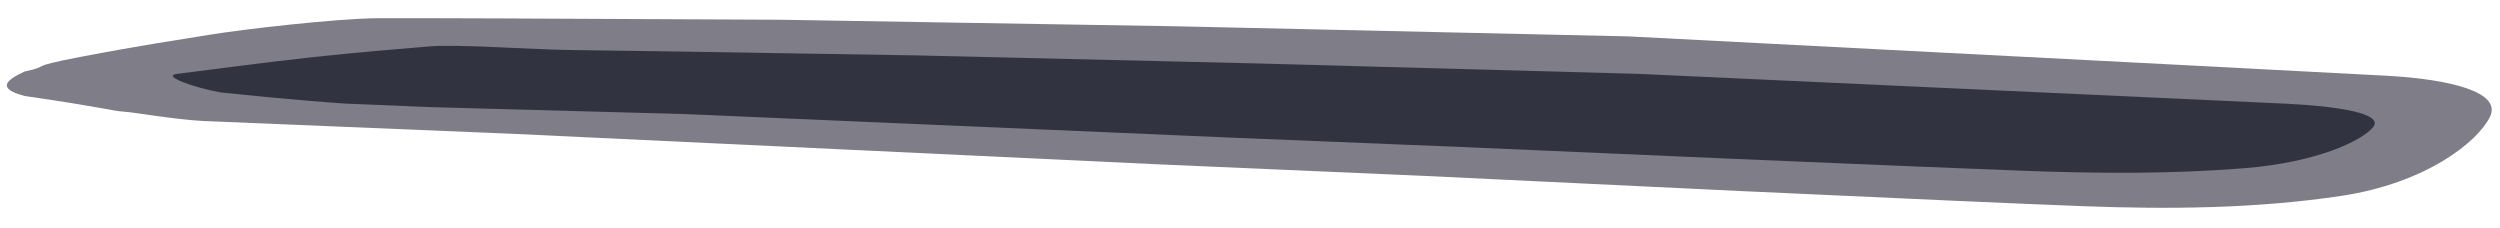
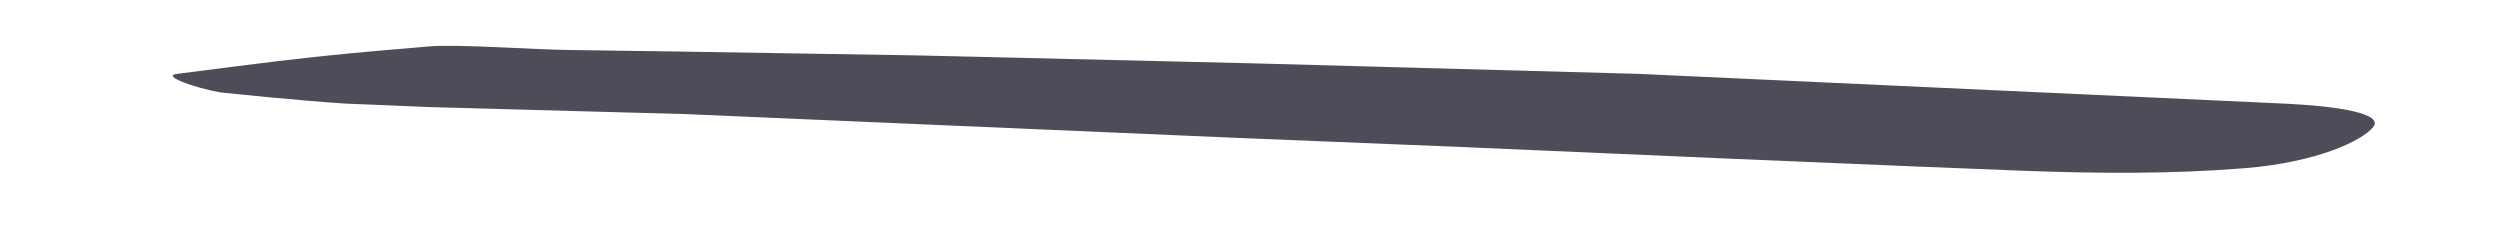
<svg xmlns="http://www.w3.org/2000/svg" width="1195" height="109" viewBox="0 0 1195 109" fill="none">
  <g opacity="0.9" filter="url(#filter0_f_482_1274)">
-     <path fill-rule="evenodd" clip-rule="evenodd" d="M59.196 53.376C54.181 53.101 49.069 51.286 11.827 45.881C-2.45 42.187 3.695 37.888 11.821 34.164C25.644 31.182 10.979 32.459 38.921 27.104C66.863 21.749 85.145 19.071 100.554 16.553C115.963 14.034 160.234 8.881 180.412 8.707C193.865 8.591 257.967 8.834 372.72 9.435L562.675 12.57L778.363 17.391C1000.31 28.838 1121.18 35.113 1140.97 36.215C1170.66 37.867 1196.04 43.852 1190.21 55.831C1184.38 67.81 1159.63 87.586 1118.93 93.663C1078.22 99.74 1036.68 100.098 995.518 98.544C968.075 97.508 913.845 95.113 832.829 91.357L680.824 84.079L552.574 78.504L245.349 63.974L96.964 57.831C82.448 57.002 64.21 53.651 59.196 53.376Z" fill="#716F7A" />
-   </g>
+     </g>
  <g opacity="0.8" filter="url(#filter1_f_482_1274)">
    <path fill-rule="evenodd" clip-rule="evenodd" d="M165.678 49.548C161.4 49.343 137.165 47.529 105.434 44.187C93.289 42.028 76.789 36.276 84.679 35.304C96.515 33.846 126.066 29.839 149.984 27.255C173.902 24.671 191.981 23.378 205.166 22.188C218.351 20.997 255.612 23.773 272.841 23.905C284.327 23.993 339.051 24.843 437.012 26.454L599.146 30.279L783.231 35.305C972.579 43.986 1075.7 48.735 1092.58 49.553C1117.91 50.78 1139.5 54.302 1134.39 60.718C1129.27 67.134 1107.9 77.557 1073.08 80.389C1038.26 83.22 1002.79 82.949 967.666 81.647C944.249 80.778 897.98 78.875 828.858 75.935L699.171 70.293L589.745 65.84L327.628 54.535L205.166 51.188C192.783 50.576 169.956 49.753 165.678 49.548Z" fill="#1F2130" />
  </g>
  <defs>
    <filter id="filter0_f_482_1274" x="0.27" y="5.679" width="1193.78" height="96.645" filterUnits="userSpaceOnUse" color-interpolation-filters="sRGB">
      <feFlood flood-opacity="0" result="BackgroundImageFix" />
      <feBlend mode="normal" in="SourceGraphic" in2="BackgroundImageFix" result="shape" />
      <feGaussianBlur stdDeviation="1.5" result="effect1_foregroundBlur_482_1274" />
    </filter>
    <filter id="filter1_f_482_1274" x="65.035" y="4.306" width="1087.69" height="95.87" filterUnits="userSpaceOnUse" color-interpolation-filters="sRGB">
      <feFlood flood-opacity="0" result="BackgroundImageFix" />
      <feBlend mode="normal" in="SourceGraphic" in2="BackgroundImageFix" result="shape" />
      <feGaussianBlur stdDeviation="8.793" result="effect1_foregroundBlur_482_1274" />
    </filter>
  </defs>
</svg>